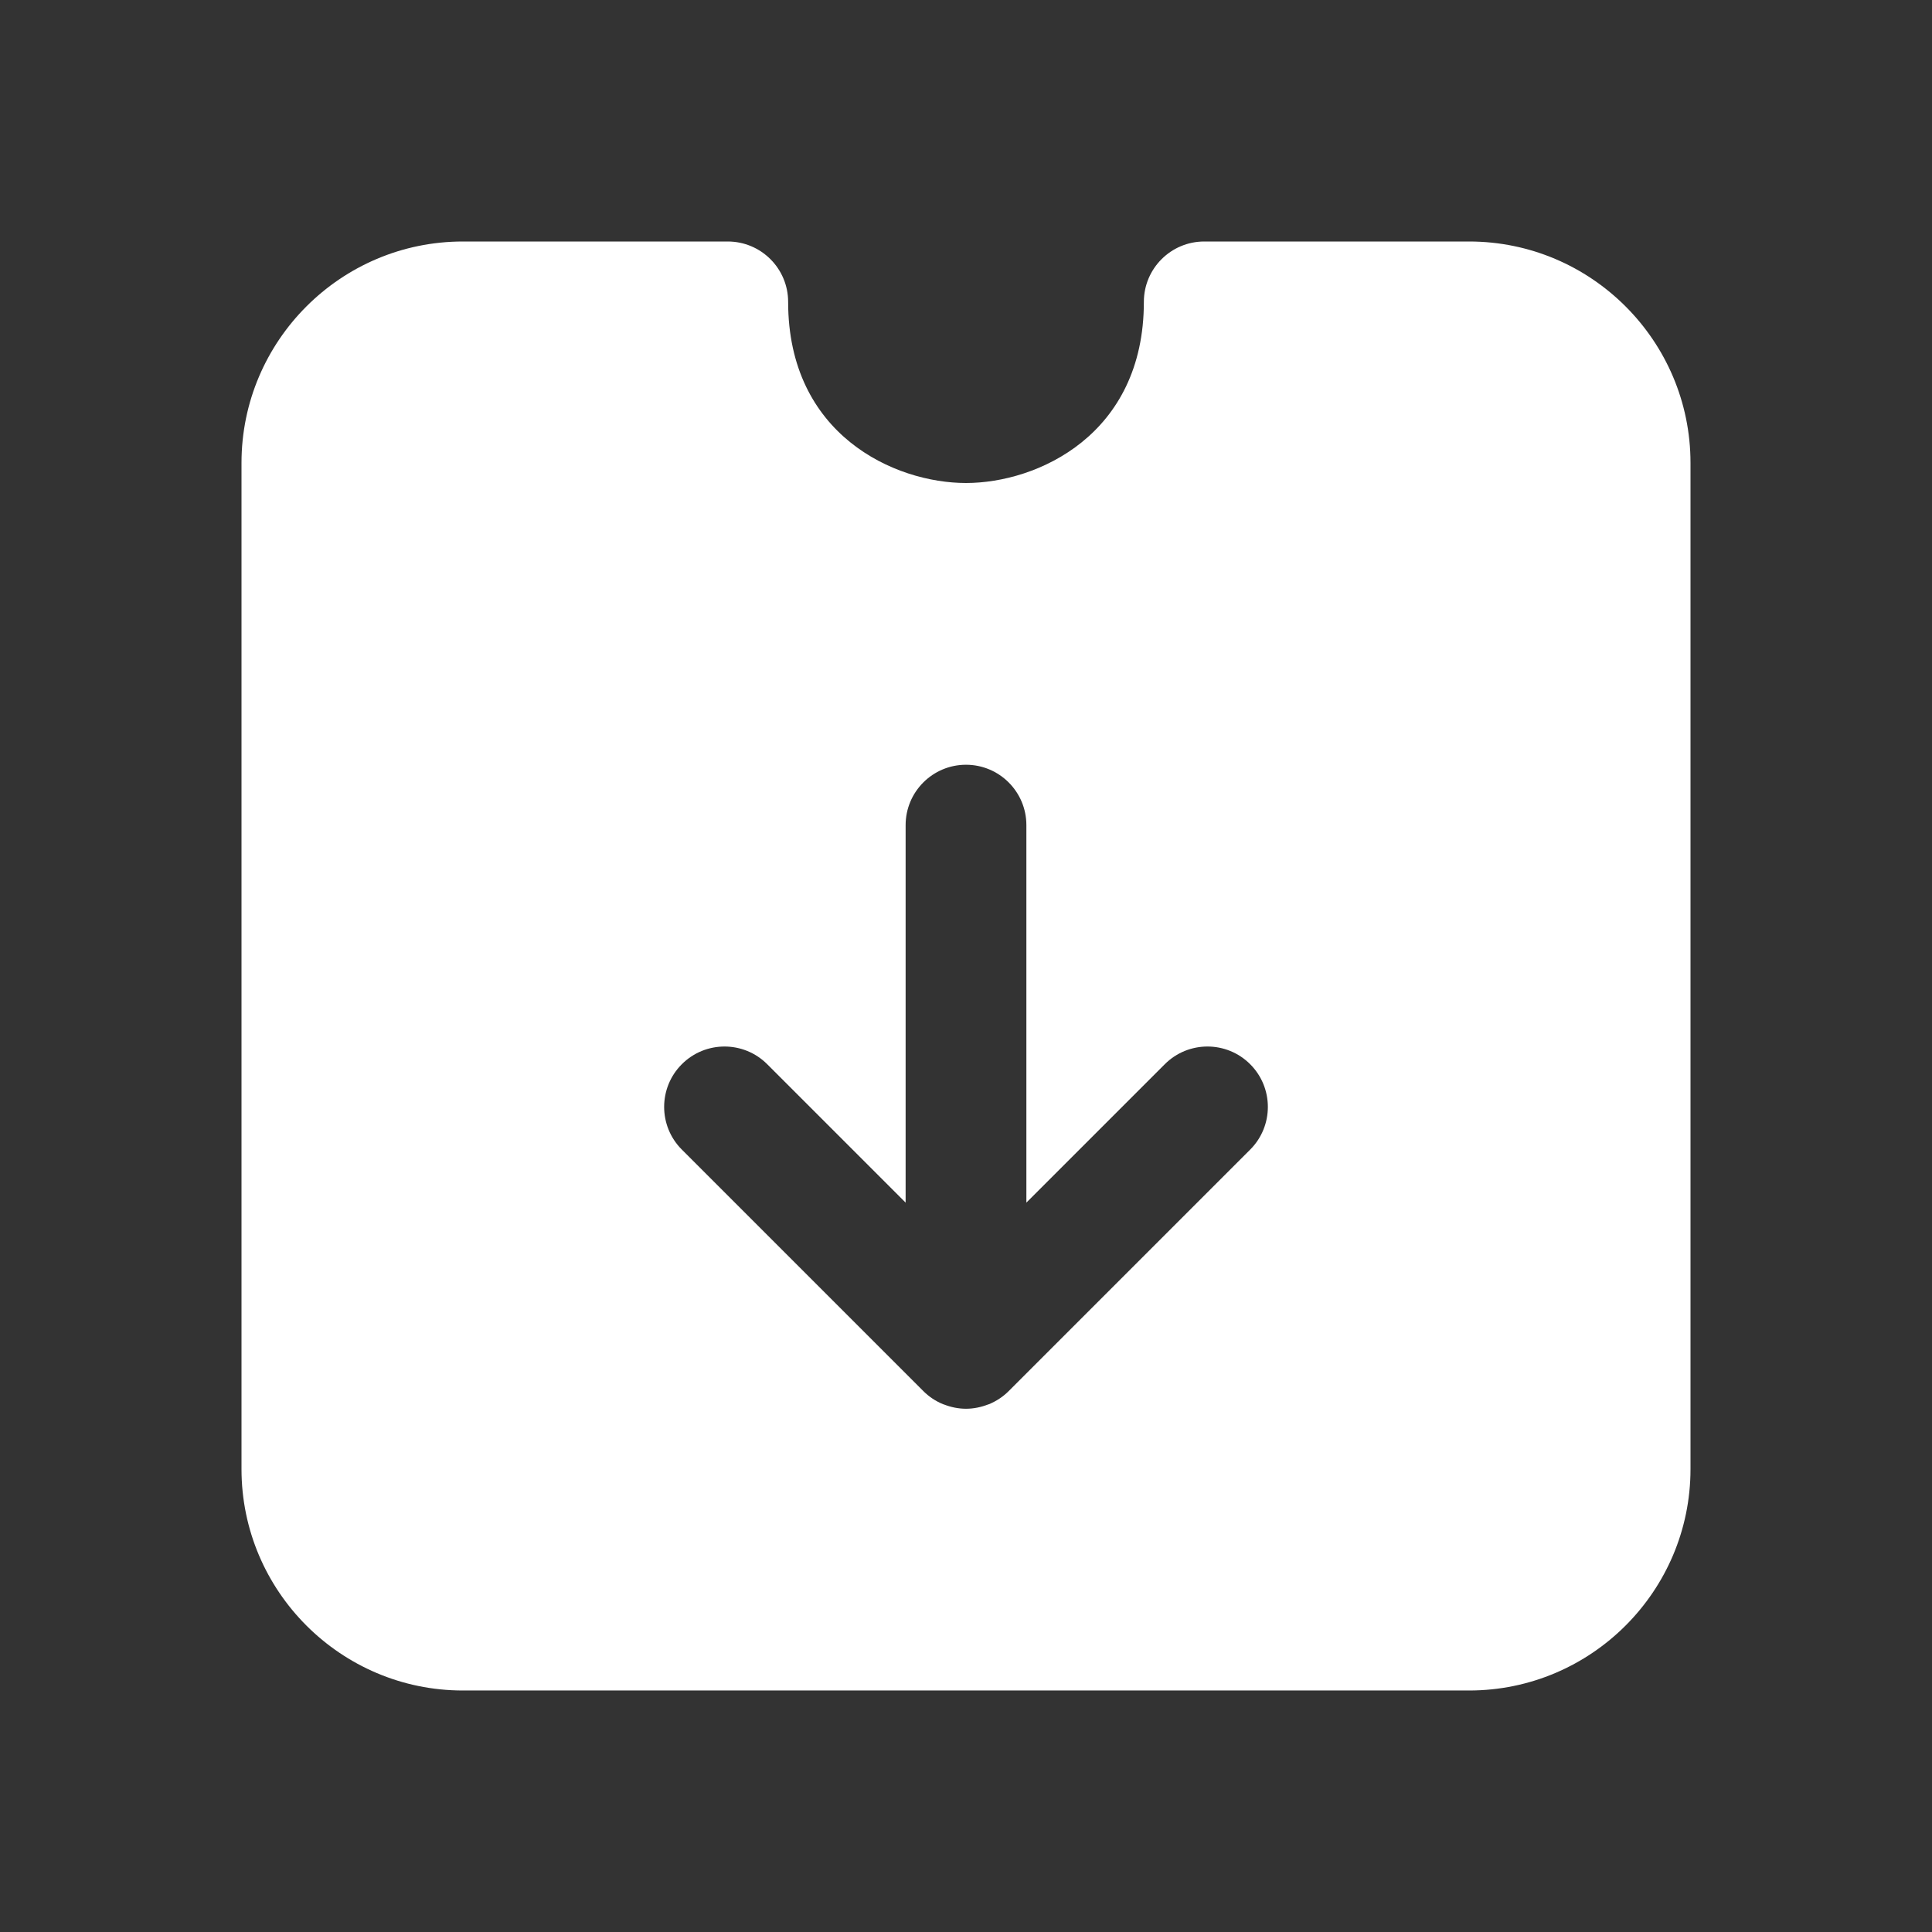
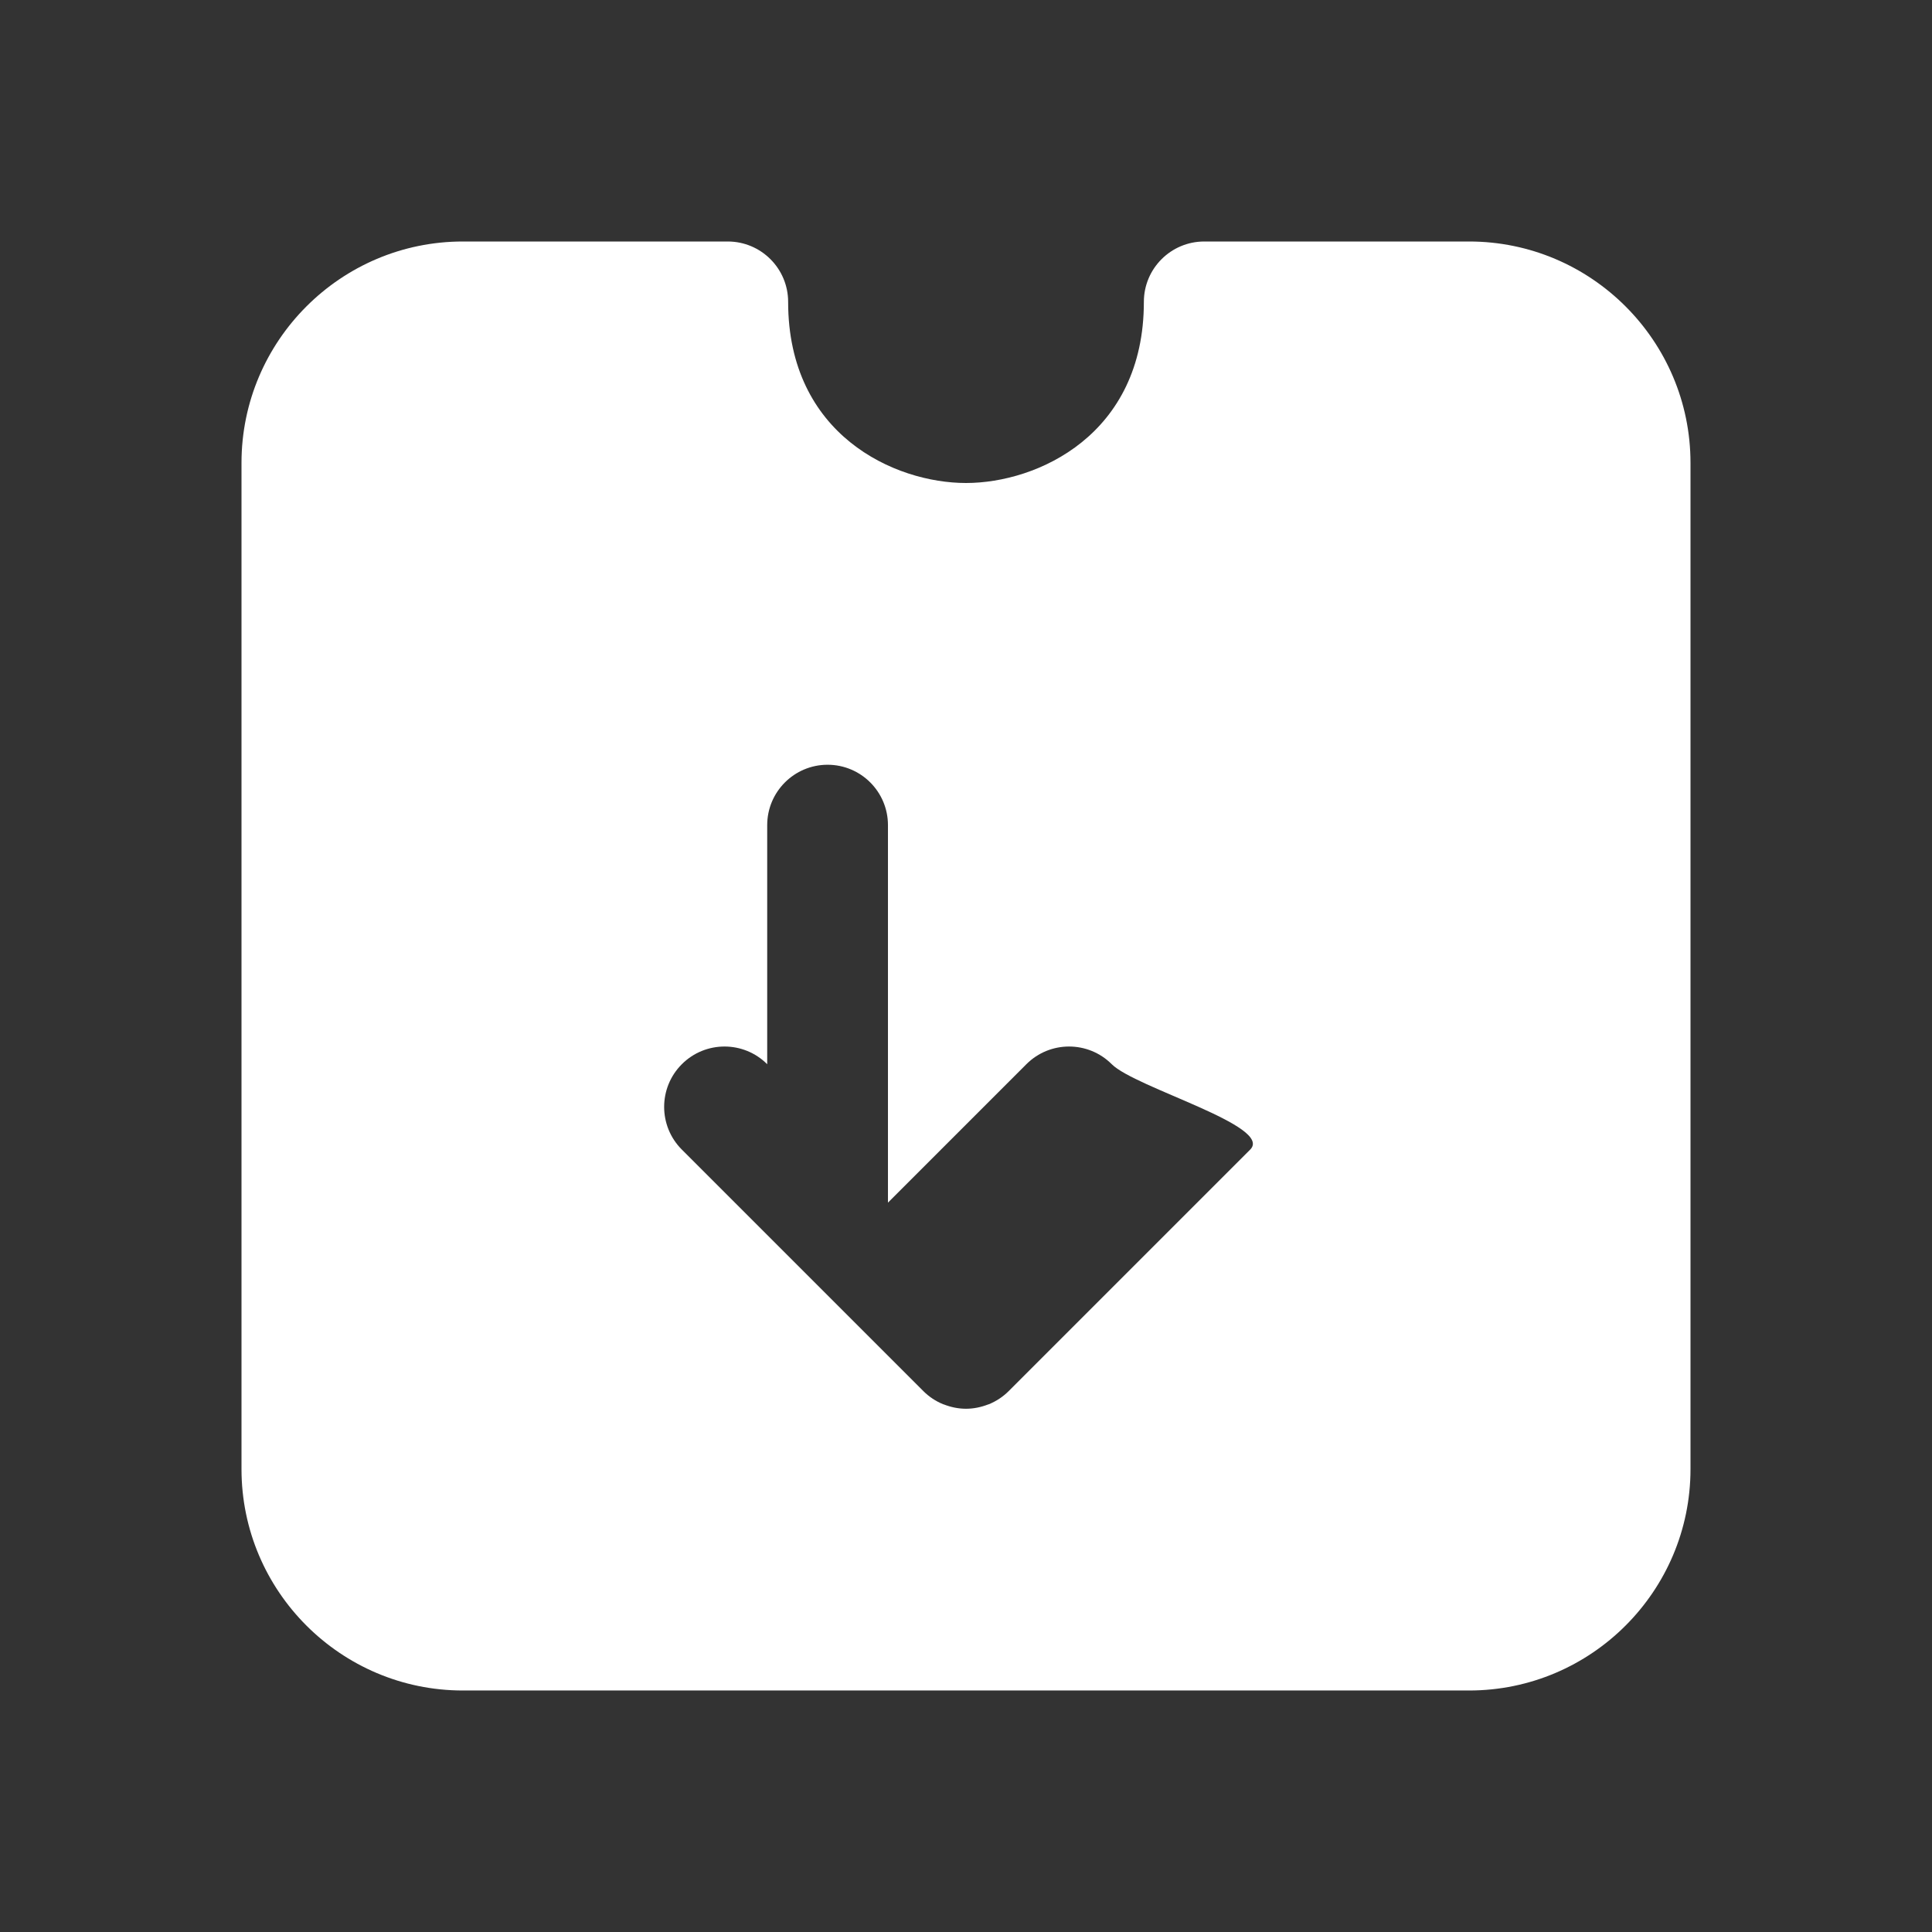
<svg xmlns="http://www.w3.org/2000/svg" viewBox="0 0 48 48">
  <rect x="0" y="0" width="48" height="48" fill="#333333" stroke="none" />
-   <path d="M36.5,6h-6.581c-0.828,0-1.5,0.672-1.5,1.5c0,3.302-2.643,4.5-4.419,4.5s-4.419-1.198-4.419-4.5c0-0.828-0.672-1.5-1.5-1.5H11.5C8.468,6,6,8.468,6,11.5v25c0,3.032,2.468,5.5,5.5,5.5h25c3.032,0,5.5-2.468,5.5-5.5v-25C42,8.468,39.532,6,36.5,6z M31.061,28.561l-6,6c-0.139,0.139-0.306,0.25-0.49,0.326c-0.008,0.003-0.016,0.004-0.023,0.007C24.377,34.96,24.193,35,24,35s-0.377-0.04-0.547-0.106c-0.008-0.003-0.016-0.004-0.023-0.007c-0.185-0.076-0.351-0.187-0.49-0.326l-6-6c-0.586-0.586-0.586-1.535,0-2.121s1.535-0.586,2.121,0l3.439,3.439V20.5c0-0.828,0.672-1.5,1.5-1.5s1.5,0.672,1.5,1.5v9.379l3.439-3.439c0.586-0.586,1.535-0.586,2.121,0S31.646,27.975,31.061,28.561z" fill="#FFFFFF" />
+   <path d="M36.5,6h-6.581c-0.828,0-1.5,0.672-1.5,1.5c0,3.302-2.643,4.5-4.419,4.5s-4.419-1.198-4.419-4.5c0-0.828-0.672-1.5-1.5-1.5H11.5C8.468,6,6,8.468,6,11.5v25c0,3.032,2.468,5.5,5.5,5.5h25c3.032,0,5.5-2.468,5.5-5.5v-25C42,8.468,39.532,6,36.5,6z M31.061,28.561l-6,6c-0.139,0.139-0.306,0.25-0.49,0.326c-0.008,0.003-0.016,0.004-0.023,0.007C24.377,34.96,24.193,35,24,35s-0.377-0.04-0.547-0.106c-0.008-0.003-0.016-0.004-0.023-0.007c-0.185-0.076-0.351-0.187-0.49-0.326l-6-6c-0.586-0.586-0.586-1.535,0-2.121s1.535-0.586,2.121,0V20.5c0-0.828,0.672-1.5,1.5-1.5s1.5,0.672,1.5,1.5v9.379l3.439-3.439c0.586-0.586,1.535-0.586,2.121,0S31.646,27.975,31.061,28.561z" fill="#FFFFFF" />
</svg>